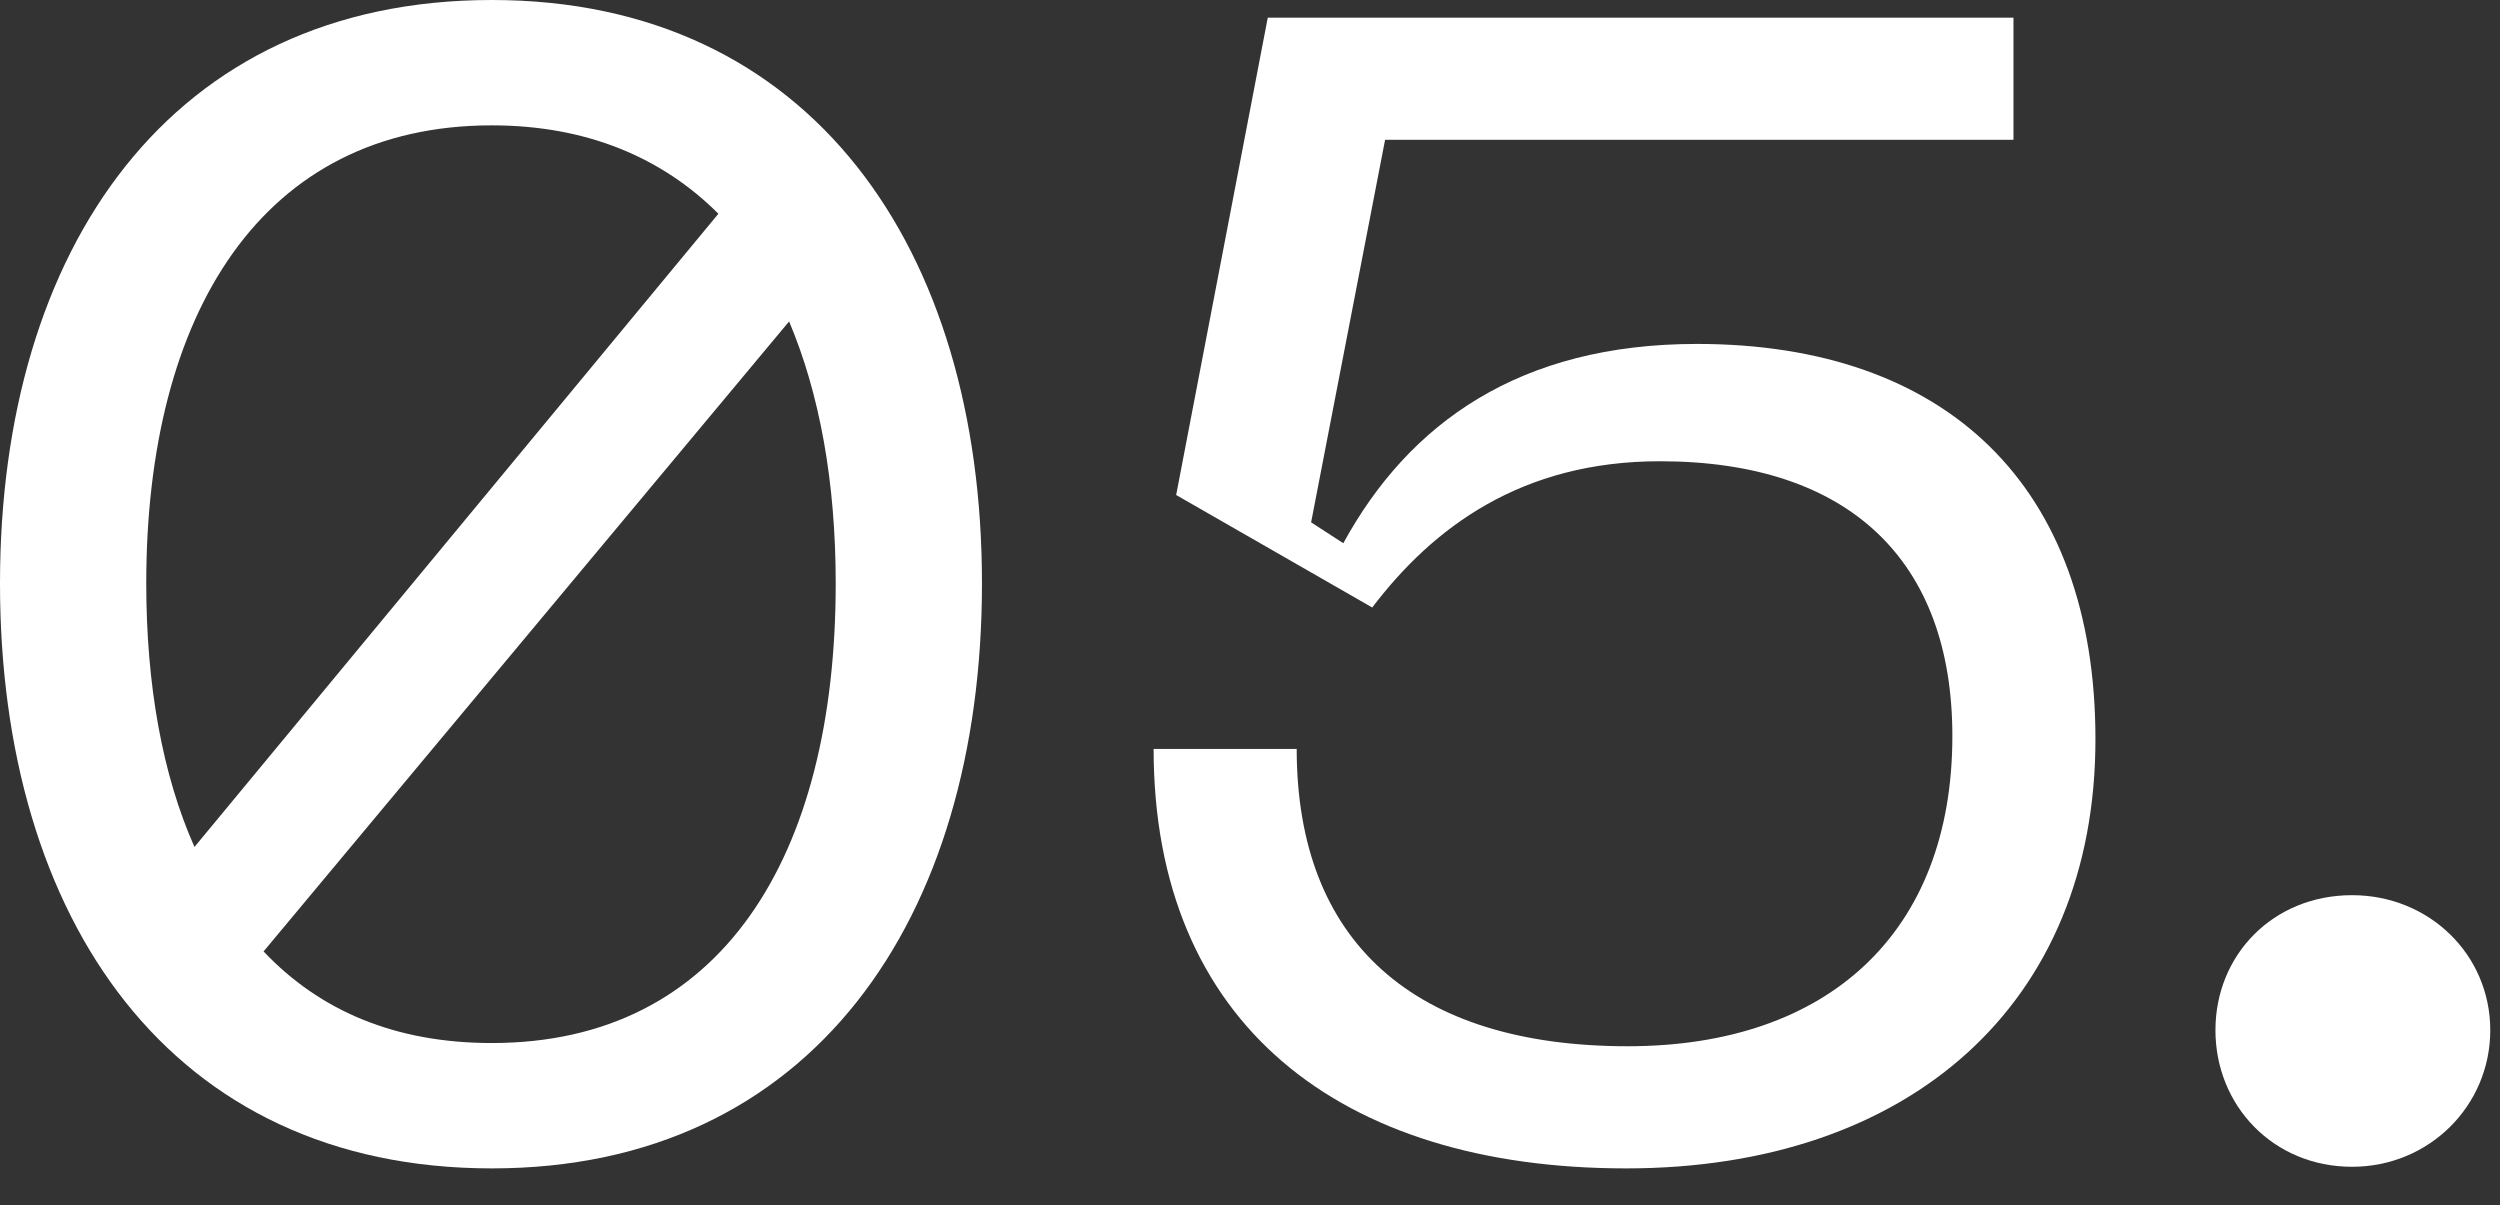
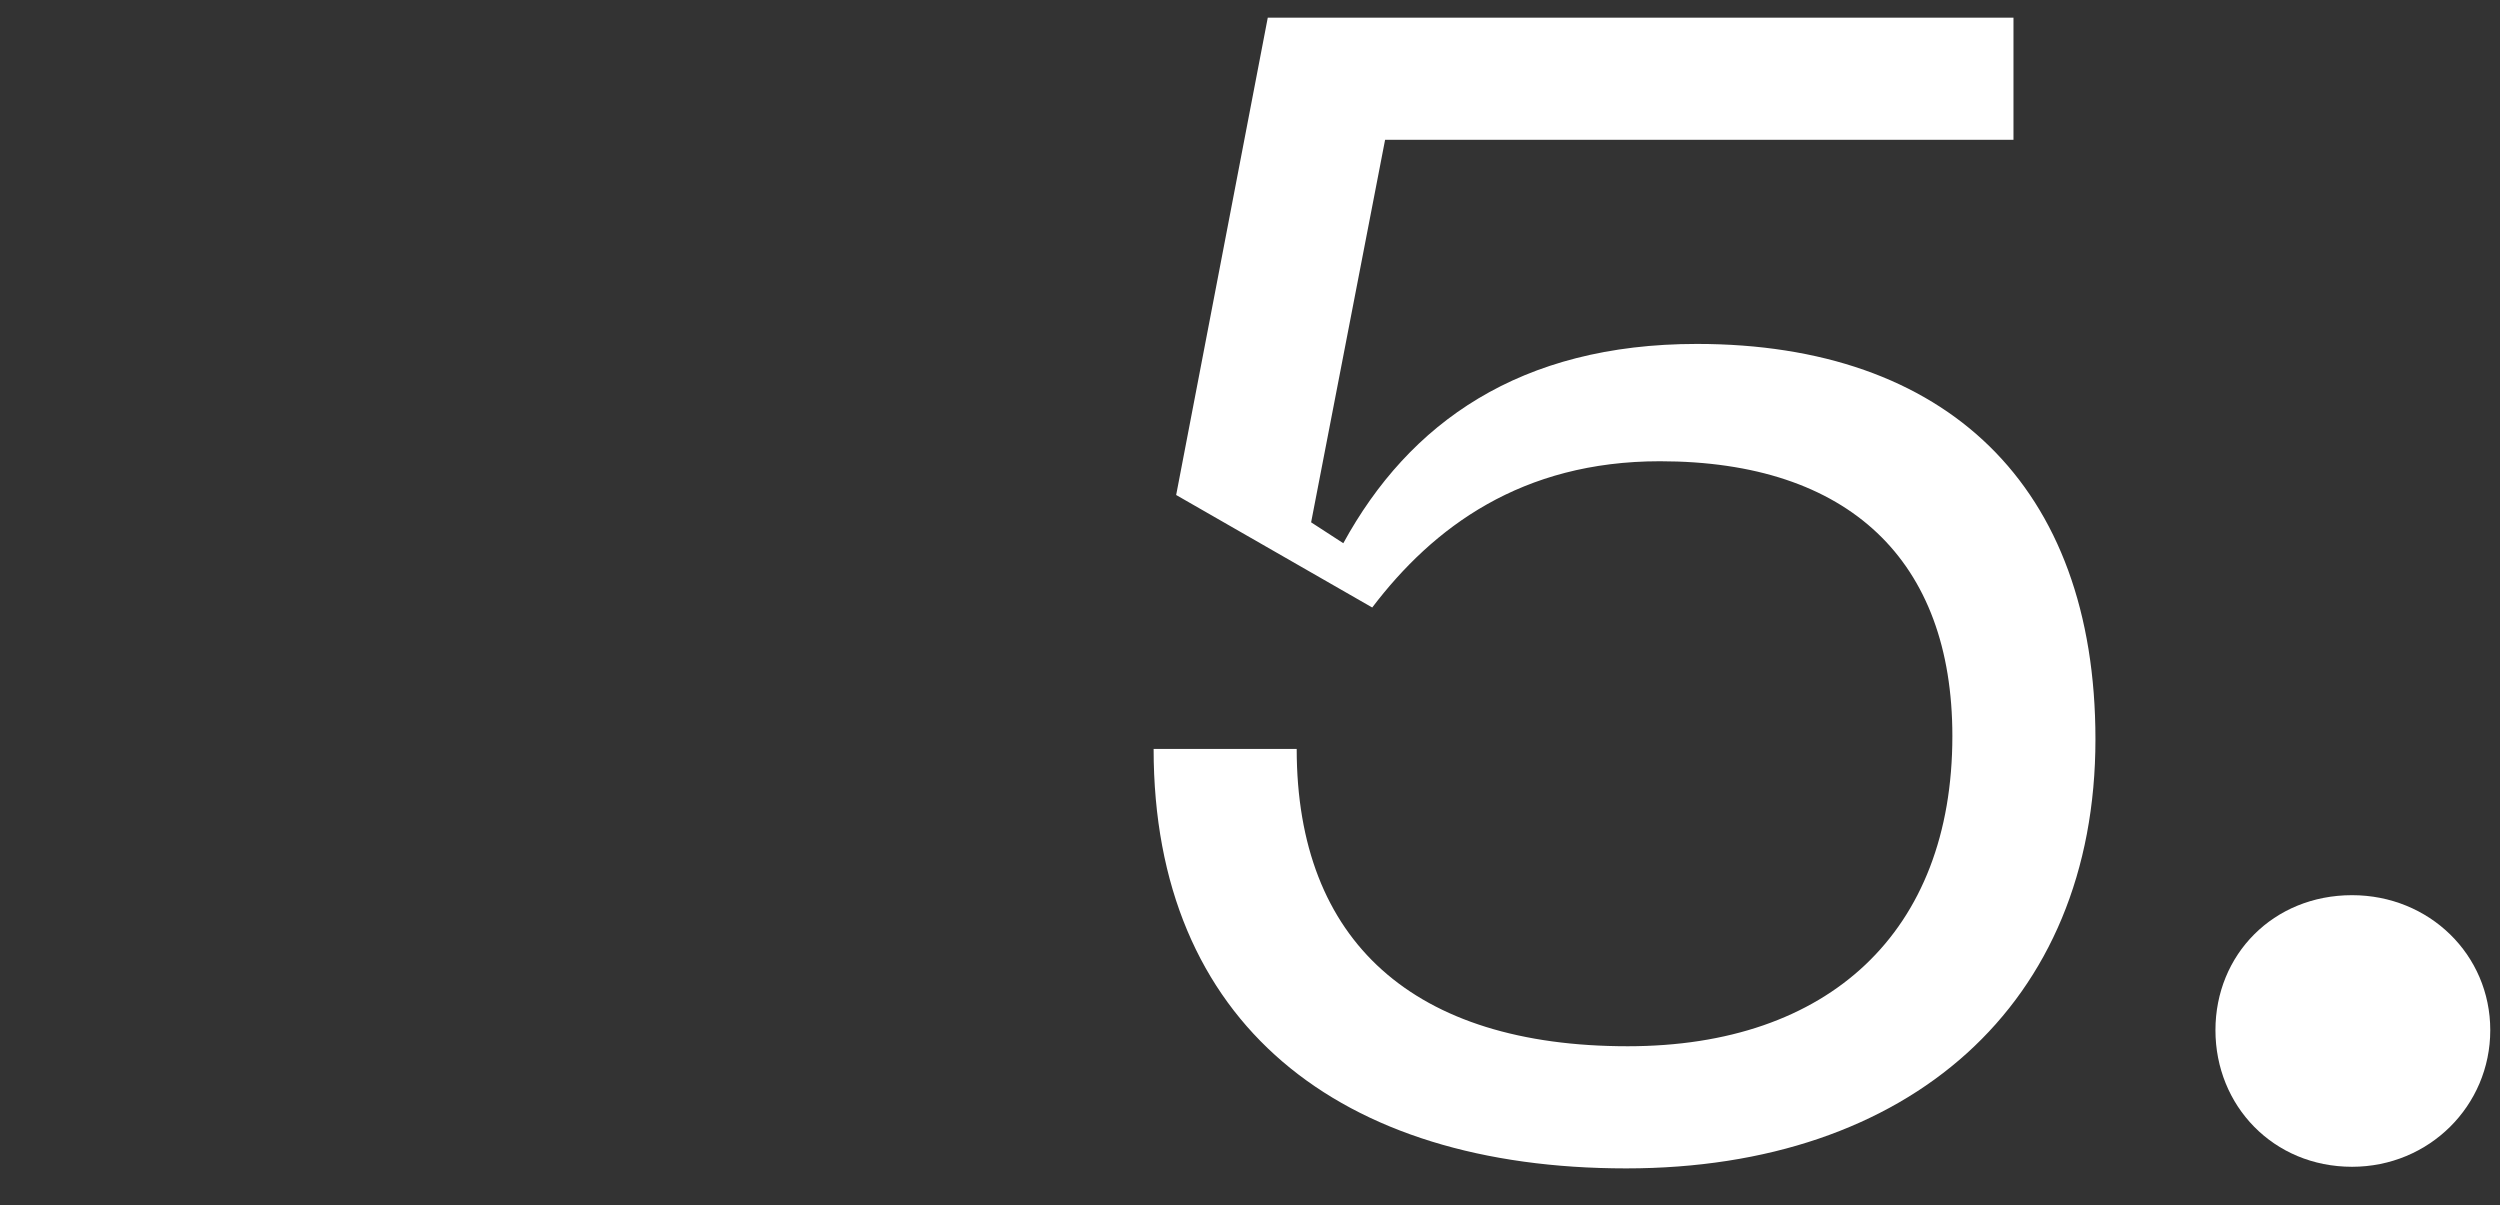
<svg xmlns="http://www.w3.org/2000/svg" fill="none" height="100%" overflow="visible" preserveAspectRatio="none" style="display: block;" viewBox="0 0 56 27" width="100%">
  <rect x="0" y="0" width="56" height="27" fill="#333333" stroke="none" />
  <g id="Frame 2131328406">
    <g id="05.">
-       <path d="M11.016 26.172C3.816 26.172 0 20.592 0 13.068C0 5.58 3.816 0 11.016 0C18.18 0 21.996 5.58 21.996 13.068C21.996 20.592 18.18 26.172 11.016 26.172ZM3.276 13.068C3.276 15.336 3.636 17.352 4.356 18.972L16.092 4.788C14.832 3.528 13.14 2.808 11.016 2.808C5.868 2.808 3.276 7.02 3.276 13.068ZM5.904 21.312C7.164 22.644 8.856 23.364 11.016 23.364C16.164 23.364 18.72 19.188 18.72 13.068C18.72 10.8 18.36 8.82 17.676 7.2L5.904 21.312Z" fill="white" />
      <path d="M36.425 26.172C30.017 26.172 25.841 22.932 25.841 16.776H29.046C29.046 21.096 31.674 23.436 36.462 23.436C40.962 23.436 43.733 20.88 43.733 16.488C43.733 12.564 41.429 10.332 37.181 10.332C34.086 10.332 32.105 11.808 30.738 13.608L26.346 11.088L28.398 0.396H45.102V3.132H31.026L29.369 11.7L30.09 12.168C31.566 9.468 34.05 7.704 38.01 7.704C43.59 7.704 46.938 10.872 46.938 16.56C46.938 22.5 42.761 26.172 36.425 26.172Z" fill="white" />
      <path d="M52.686 26.136C50.922 26.136 49.626 24.768 49.626 23.076C49.626 21.384 50.922 20.052 52.686 20.052C54.414 20.052 55.782 21.384 55.782 23.076C55.782 24.768 54.414 26.136 52.686 26.136Z" fill="white" />
    </g>
  </g>
</svg>